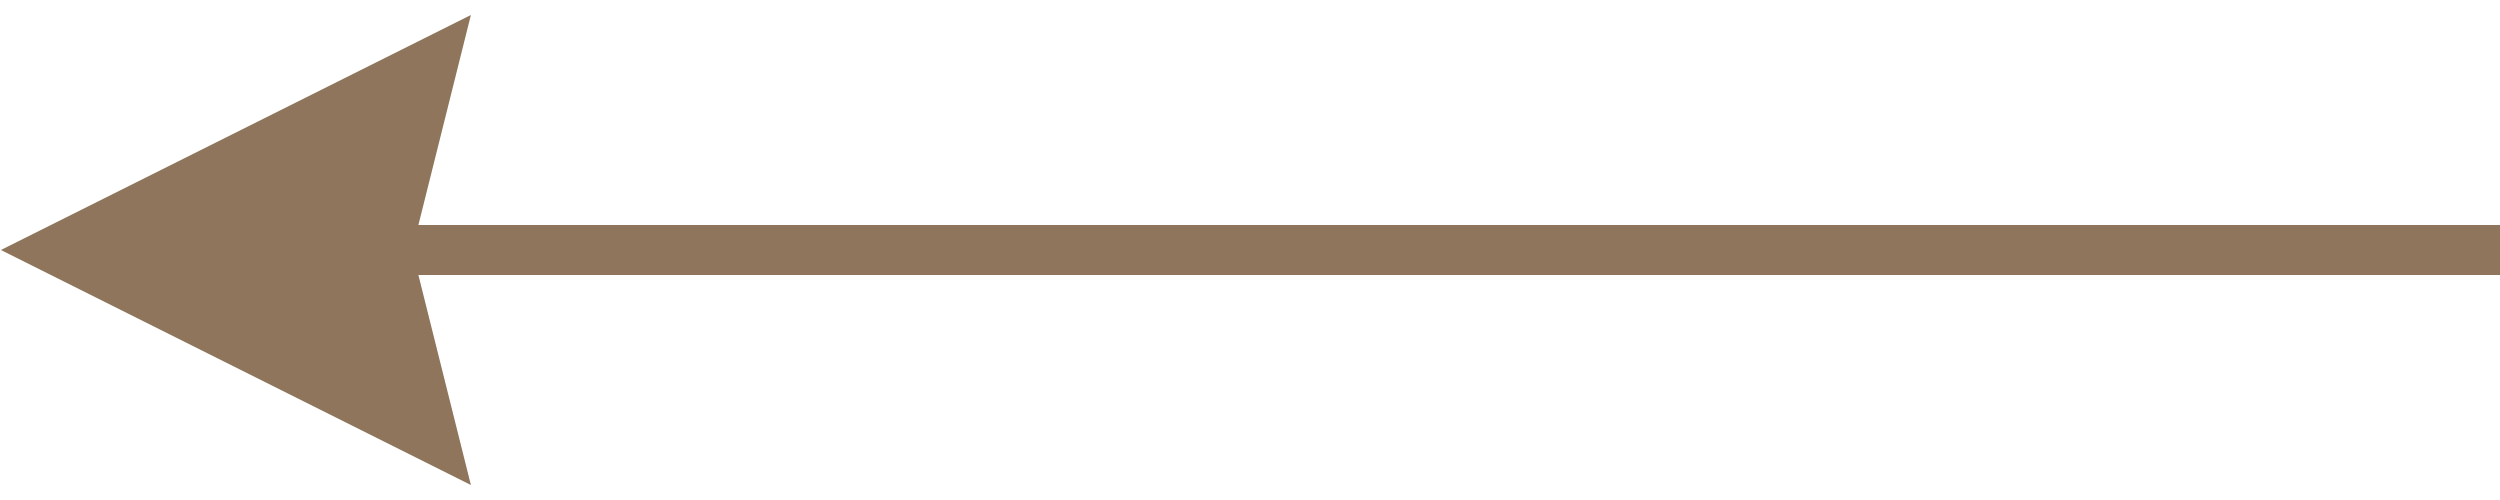
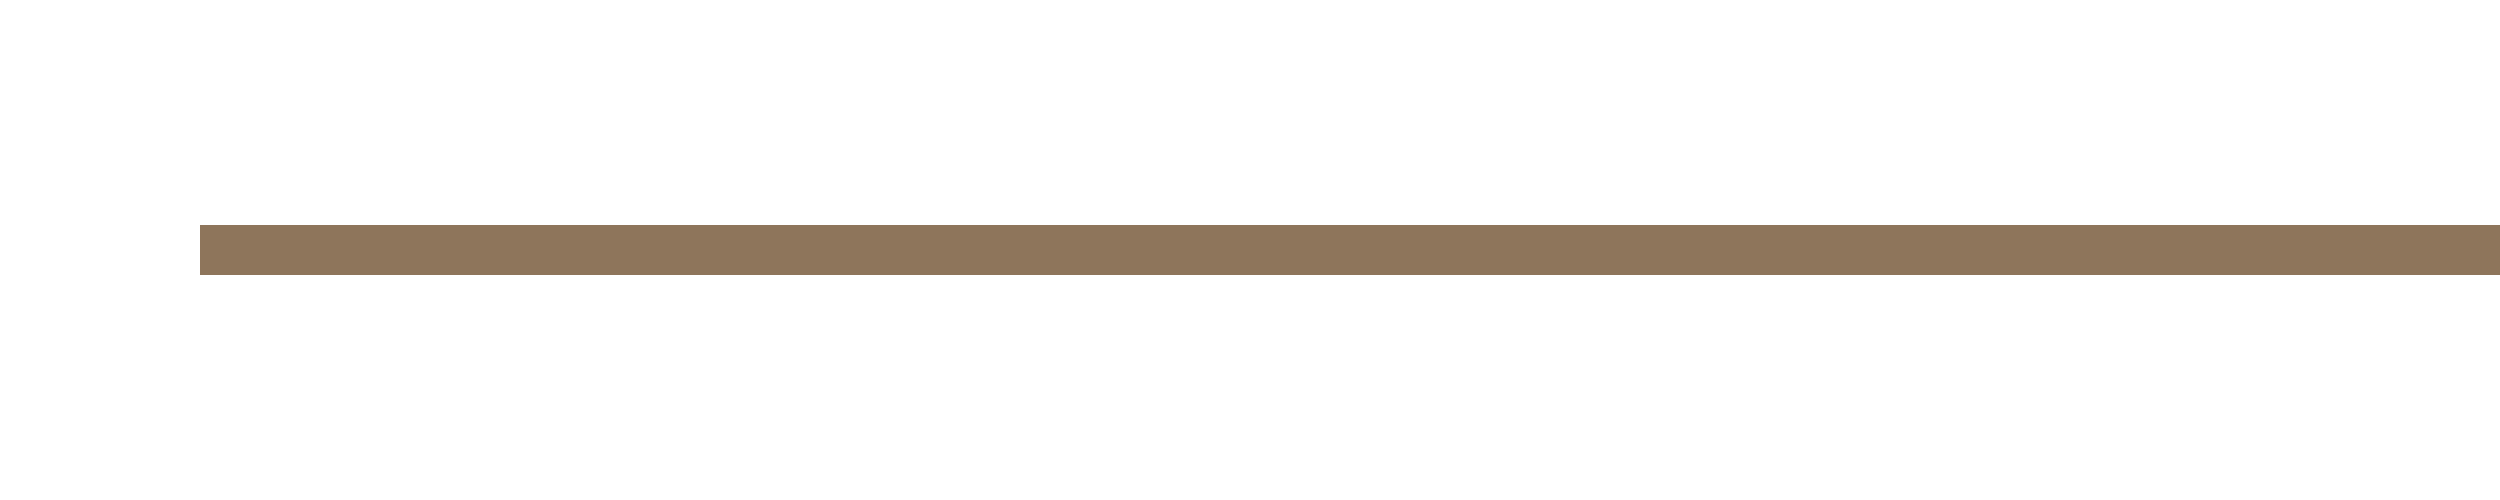
<svg xmlns="http://www.w3.org/2000/svg" width="50" height="10" viewBox="0 0 50 10" fill="none">
-   <path d="M0.018 5L9.418 9.7L8.243 5L9.418 0.3L0.018 5Z" fill="#8E755B" />
  <path d="M50 5L4 5" stroke="#8E755B" />
</svg>